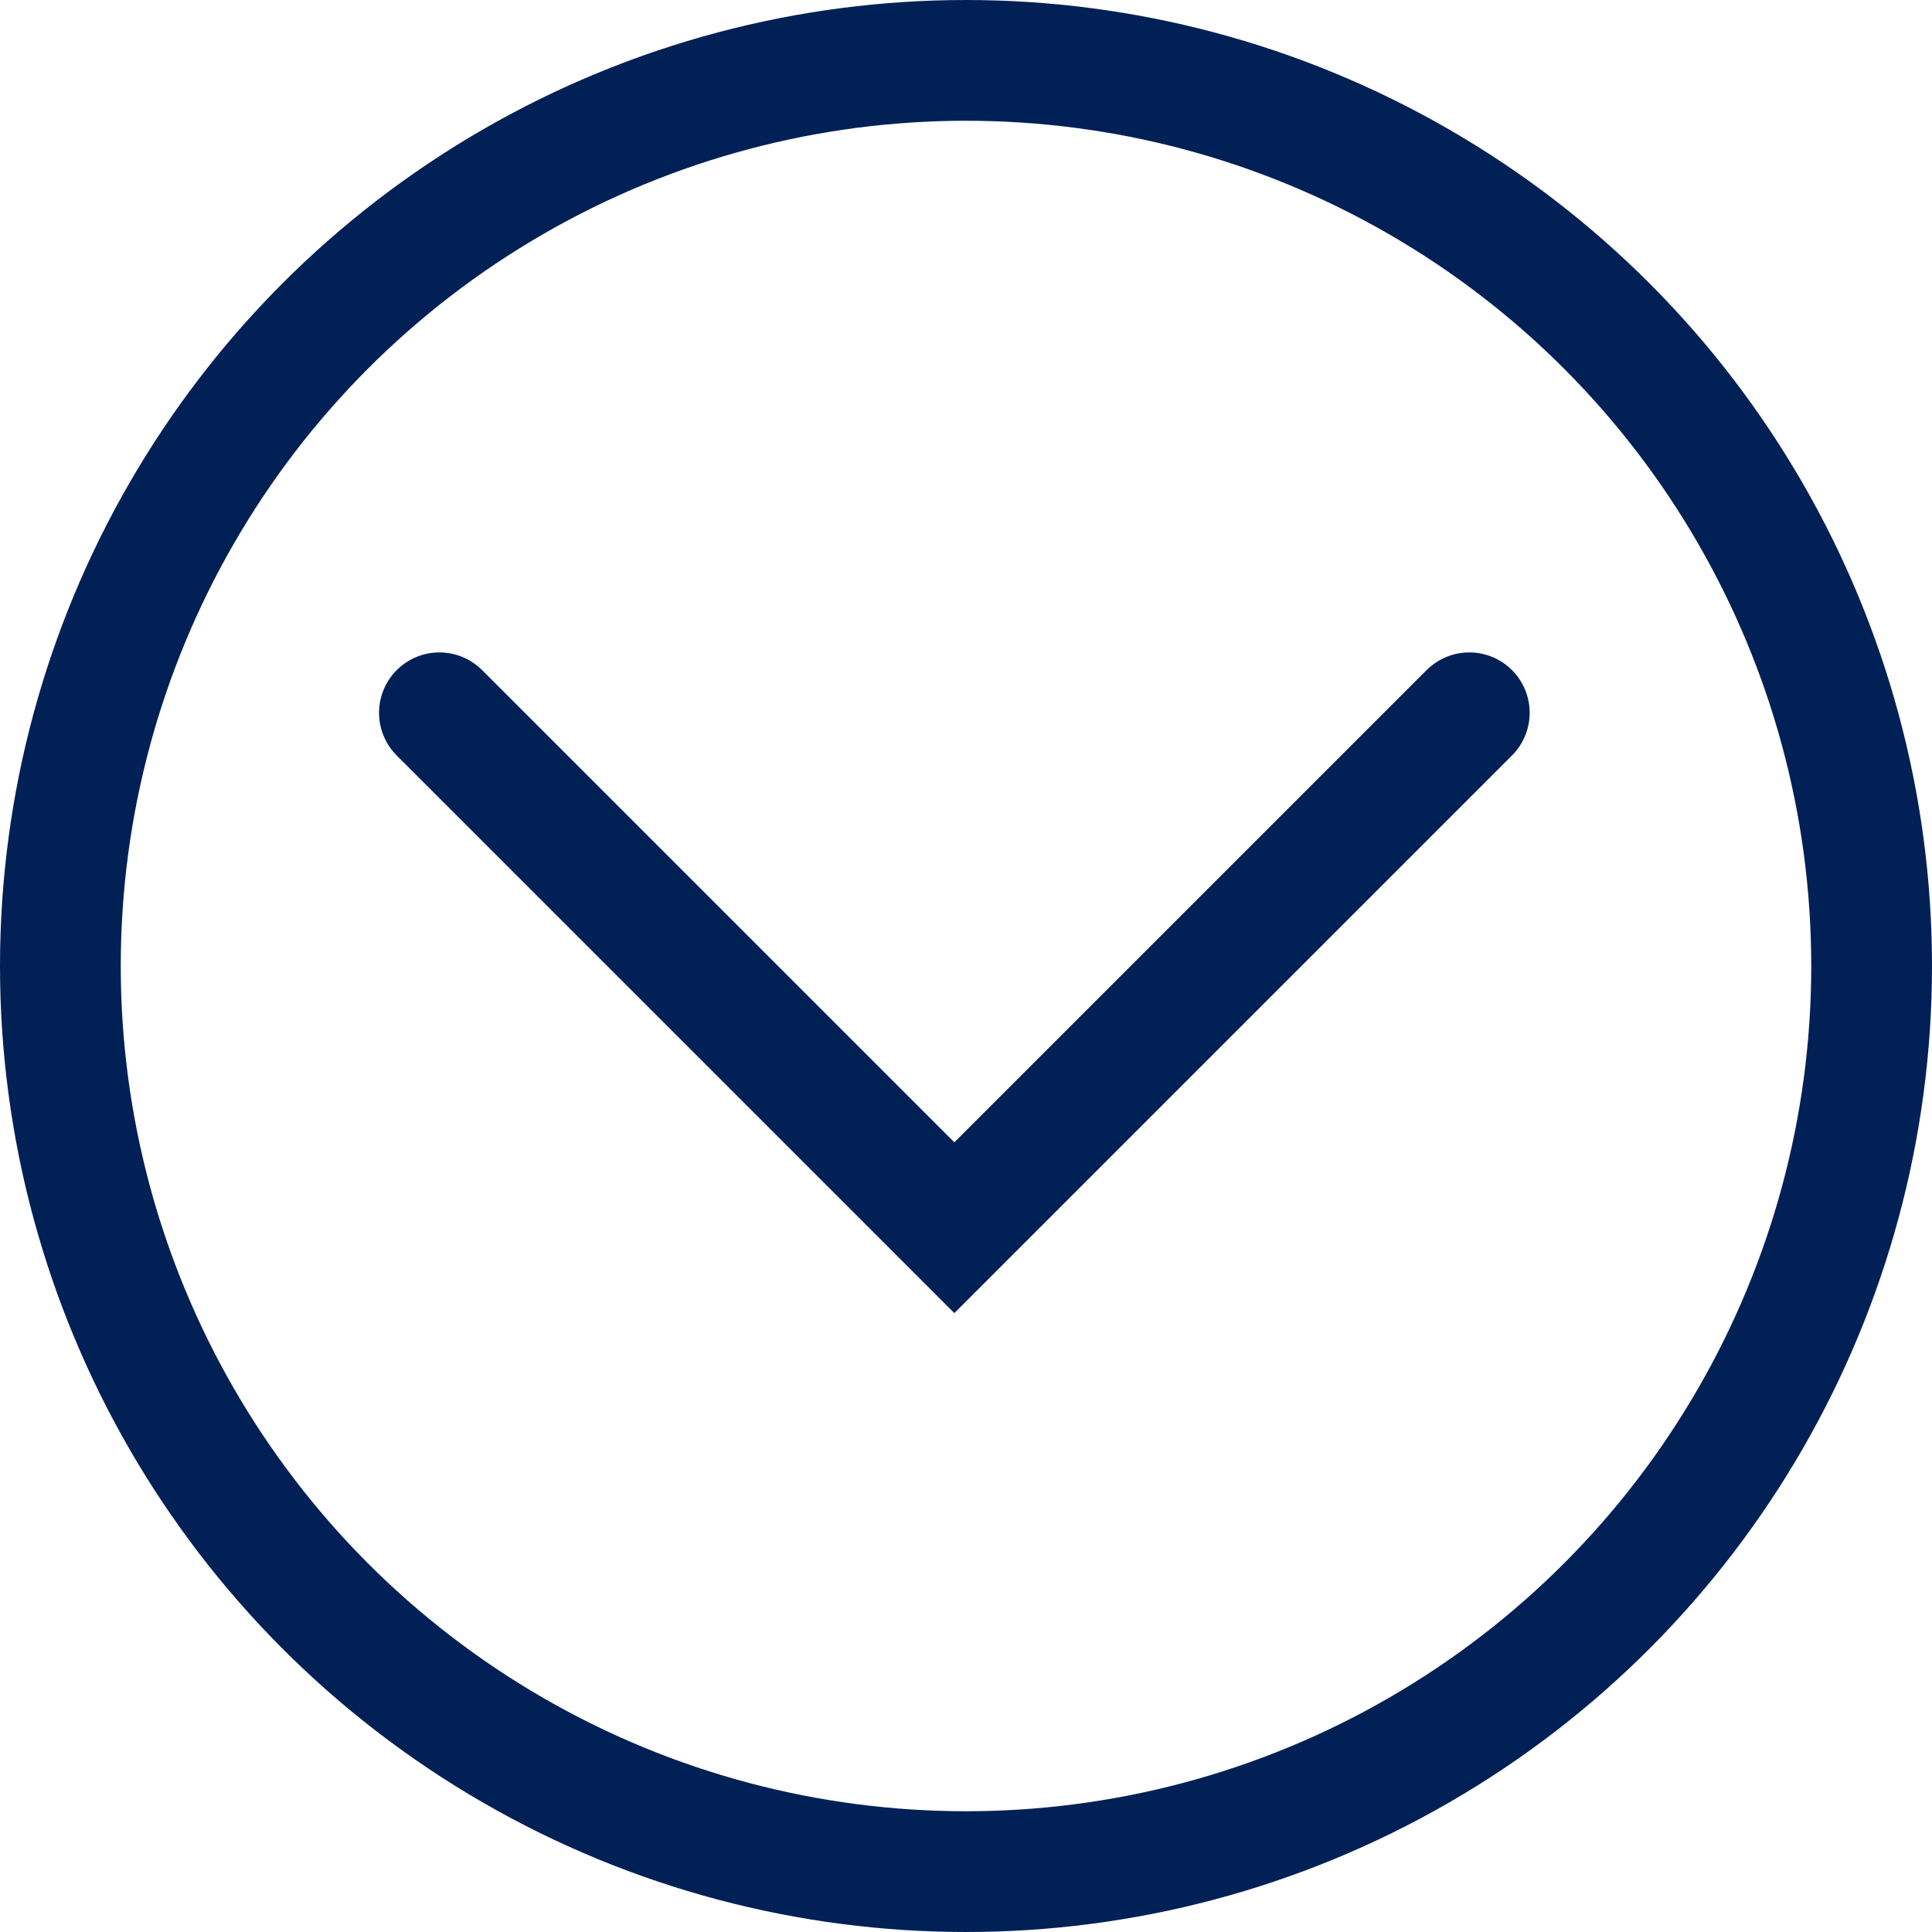
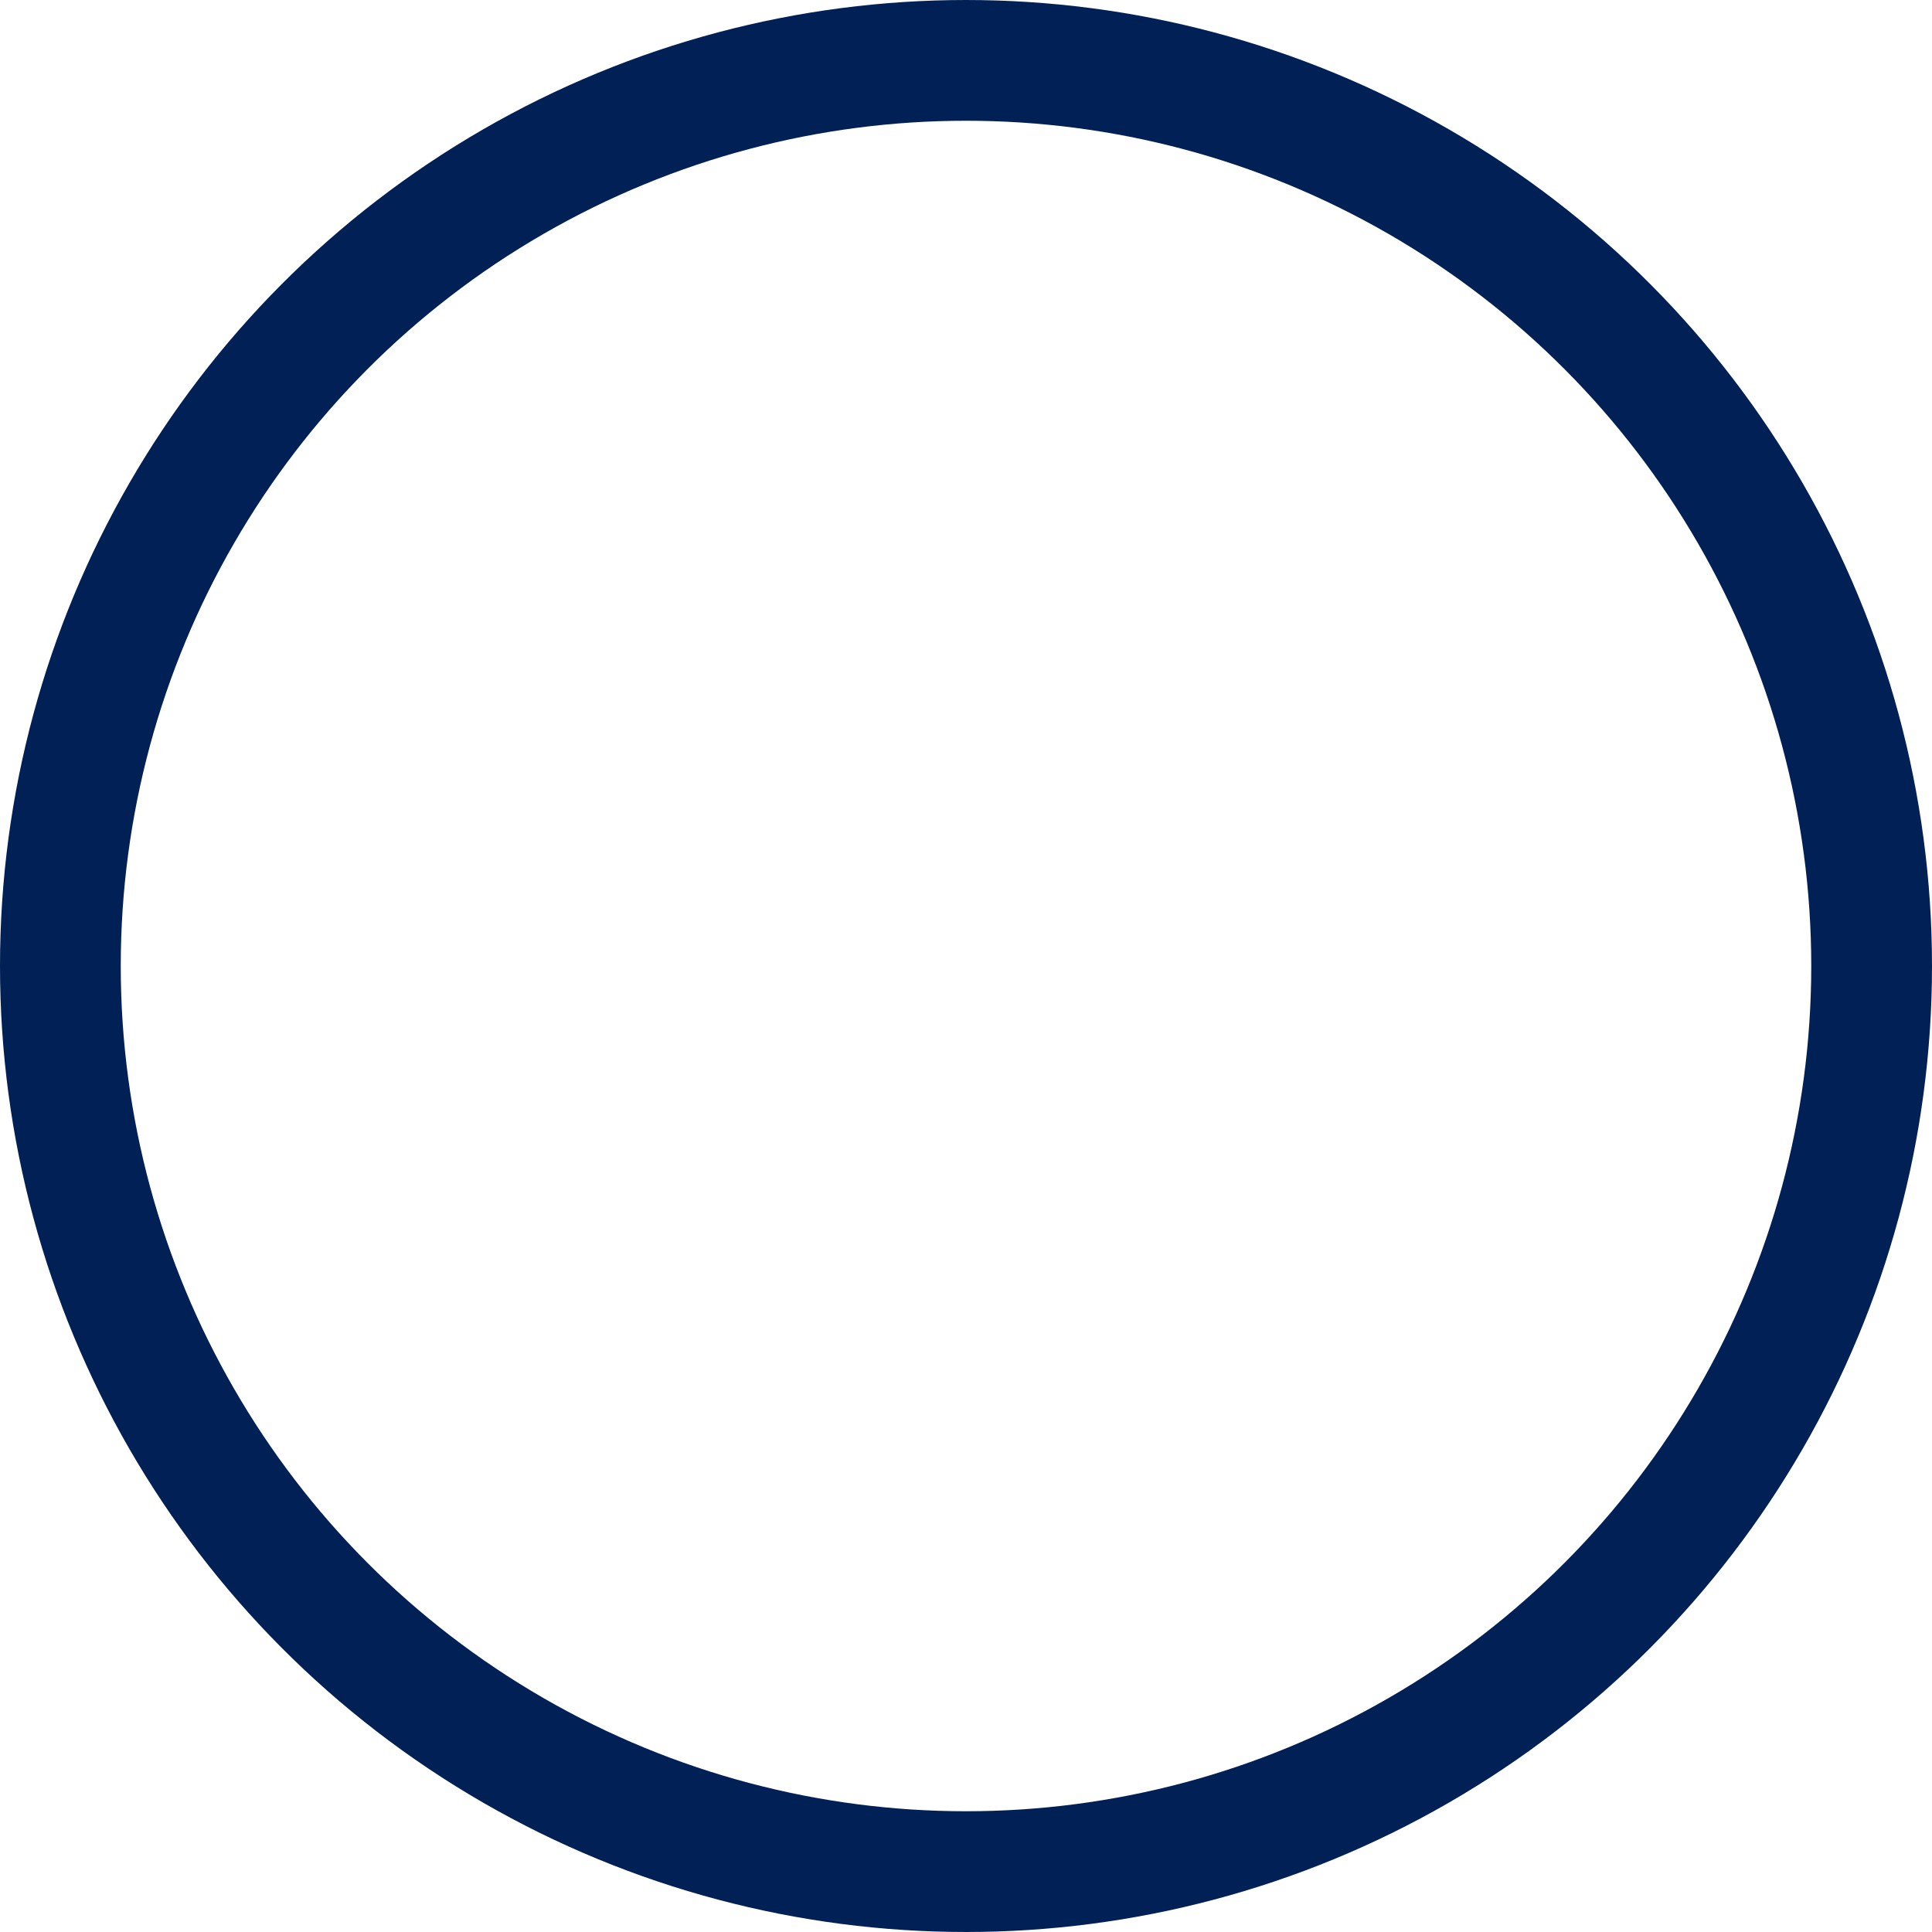
<svg xmlns="http://www.w3.org/2000/svg" width="32" height="32" viewBox="0 0 32 32">
  <g id="arrow" transform="translate(1813.005 233.005) rotate(180)">
    <g id="Эллипс_1" data-name="Эллипс 1" transform="translate(1781.005 201.005)" fill="none" stroke="#002056" stroke-width="2">
-       <circle cx="16" cy="16" r="16" stroke="none" />
      <circle cx="16" cy="16" r="15" fill="none" />
    </g>
-     <path id="Контур_1" data-name="Контур 1" d="M1792.093,224.021l8.529-8.529,8.529,8.529" transform="translate(-3.424 -2.822)" fill="none" stroke="#002056" stroke-linecap="round" stroke-width="2" />
  </g>
</svg>